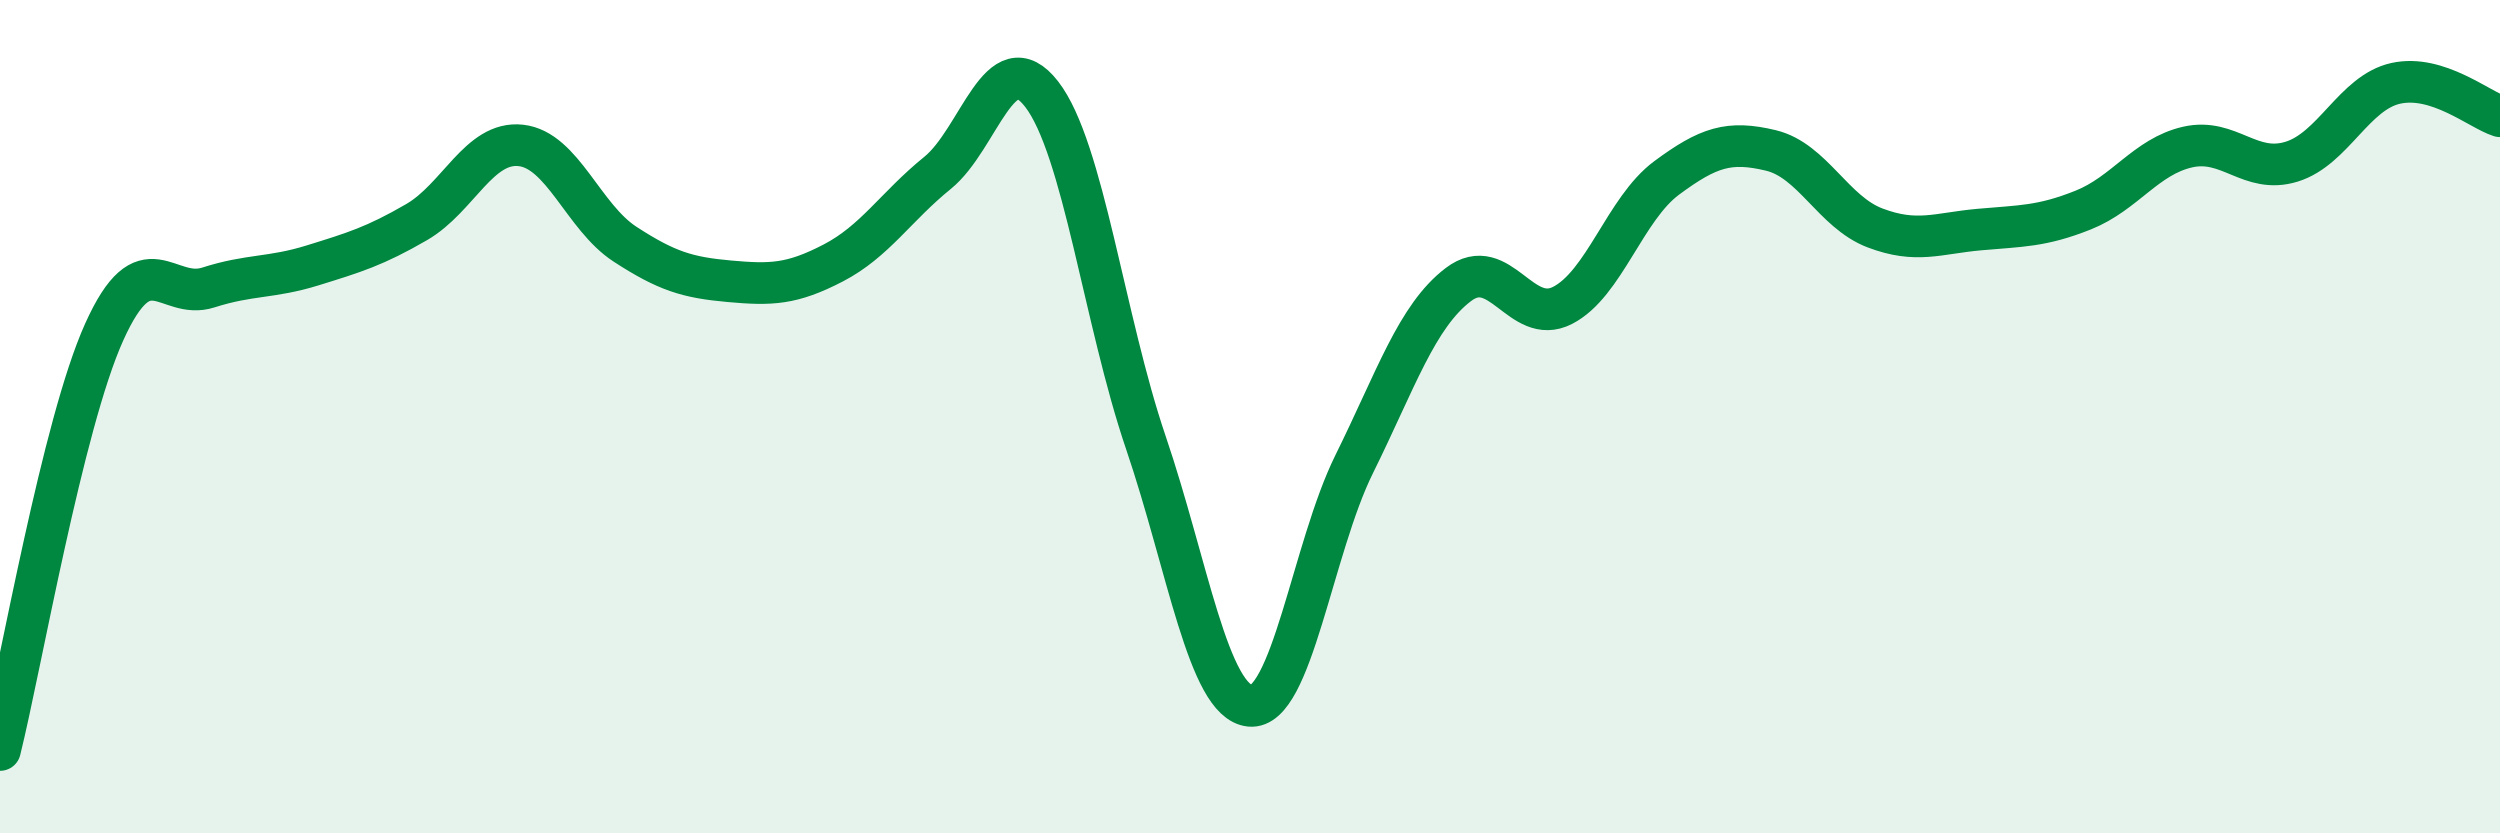
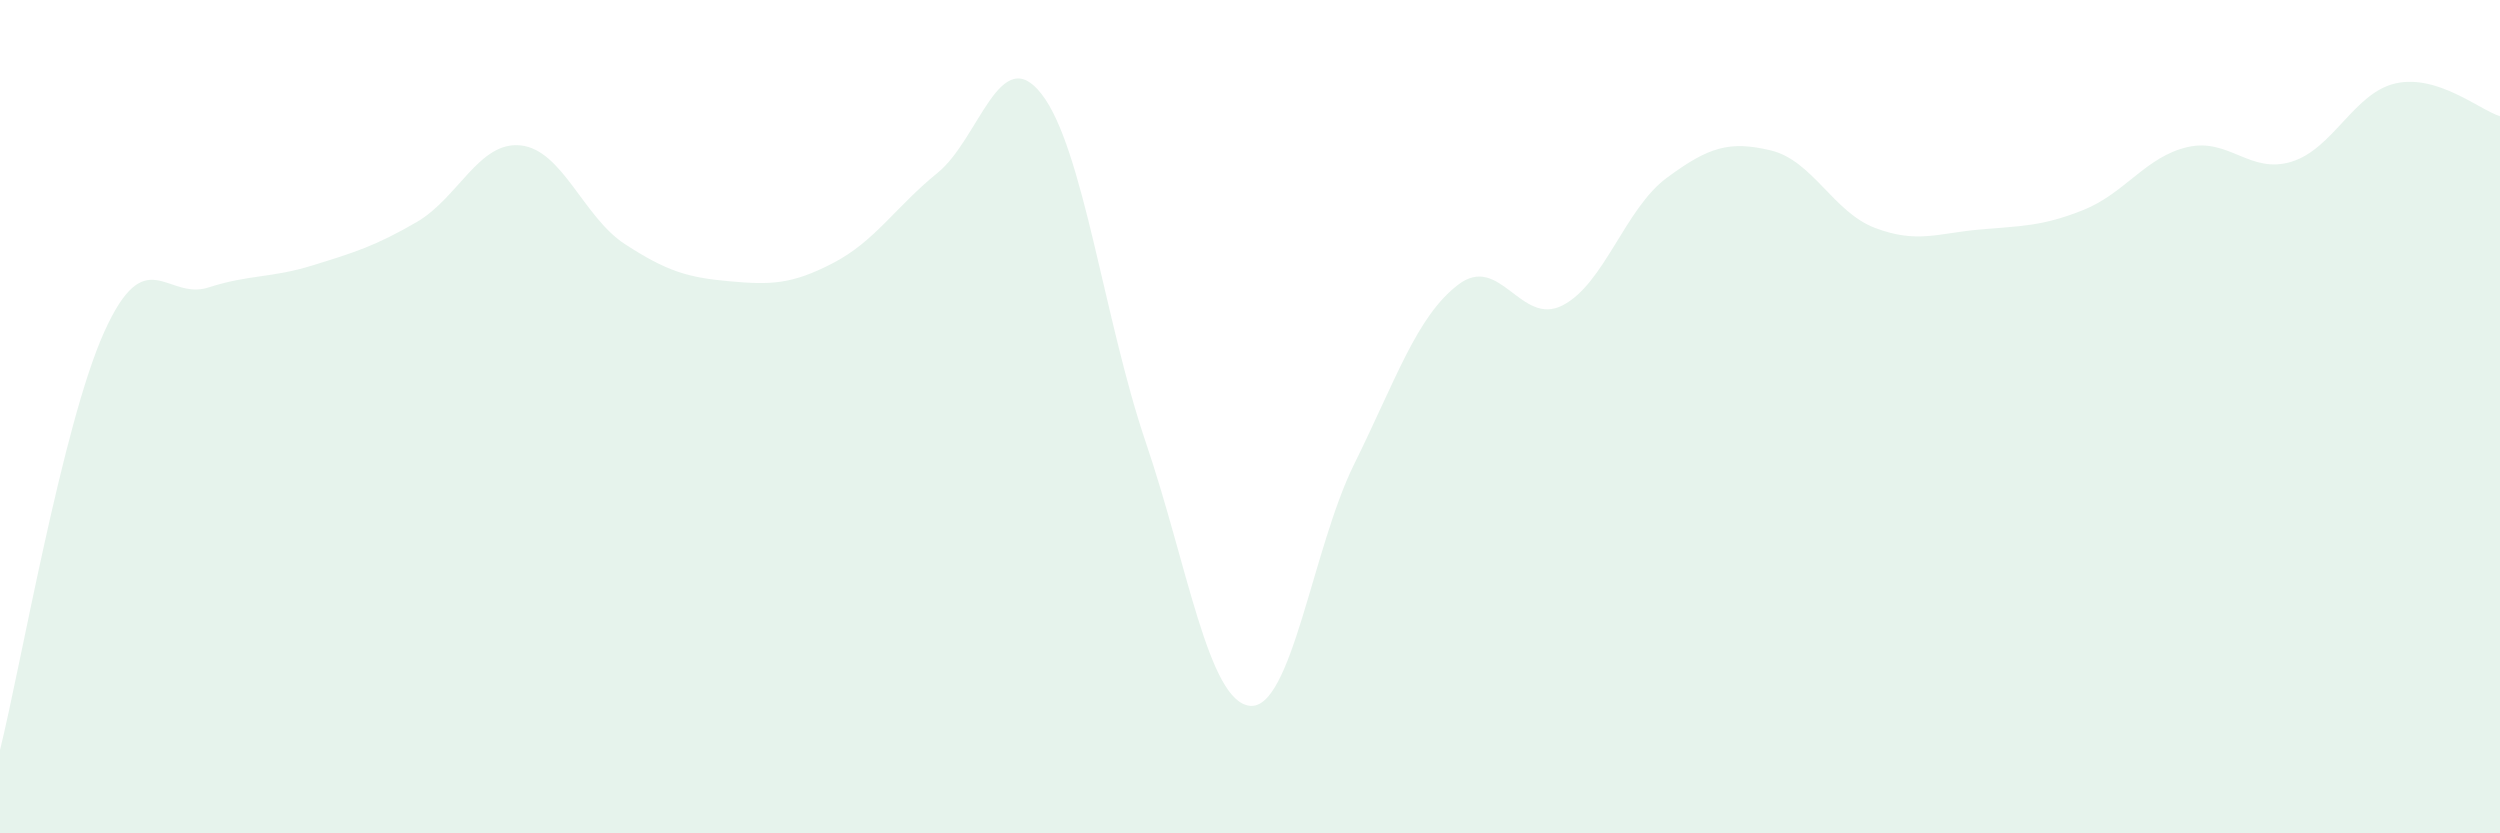
<svg xmlns="http://www.w3.org/2000/svg" width="60" height="20" viewBox="0 0 60 20">
  <path d="M 0,18 C 0.5,15.99 1.5,10.19 2.5,7.97 C 3.5,5.75 4,7.22 5,6.9 C 6,6.58 6.5,6.68 7.5,6.37 C 8.5,6.06 9,5.91 10,5.33 C 11,4.75 11.5,3.38 12.5,3.49 C 13.5,3.6 14,5.21 15,5.86 C 16,6.51 16.5,6.66 17.5,6.75 C 18.5,6.84 19,6.83 20,6.31 C 21,5.79 21.5,4.96 22.5,4.15 C 23.5,3.34 24,0.97 25,2.26 C 26,3.55 26.5,7.68 27.5,10.62 C 28.5,13.56 29,16.84 30,16.94 C 31,17.04 31.5,13.16 32.5,11.14 C 33.5,9.12 34,7.59 35,6.83 C 36,6.07 36.5,7.84 37.5,7.33 C 38.5,6.82 39,5.01 40,4.27 C 41,3.53 41.5,3.37 42.5,3.61 C 43.5,3.85 44,5.09 45,5.47 C 46,5.85 46.5,5.6 47.5,5.51 C 48.5,5.42 49,5.44 50,5.04 C 51,4.64 51.5,3.76 52.5,3.53 C 53.5,3.3 54,4.19 55,3.88 C 56,3.57 56.5,2.22 57.5,2 C 58.5,1.78 59.5,2.63 60,2.79L60 20L0 20Z" fill="#008740" opacity="0.1" stroke-linecap="round" stroke-linejoin="round" />
-   <path d="M 0,18 C 0.5,15.99 1.5,10.19 2.5,7.97 C 3.5,5.75 4,7.22 5,6.9 C 6,6.58 6.5,6.68 7.5,6.37 C 8.5,6.06 9,5.91 10,5.33 C 11,4.75 11.5,3.38 12.5,3.49 C 13.5,3.6 14,5.21 15,5.86 C 16,6.51 16.5,6.66 17.5,6.75 C 18.5,6.84 19,6.83 20,6.31 C 21,5.79 21.5,4.96 22.5,4.15 C 23.5,3.34 24,0.97 25,2.26 C 26,3.55 26.5,7.68 27.5,10.62 C 28.5,13.56 29,16.84 30,16.94 C 31,17.04 31.5,13.16 32.5,11.14 C 33.5,9.12 34,7.59 35,6.83 C 36,6.07 36.5,7.84 37.5,7.33 C 38.5,6.82 39,5.01 40,4.27 C 41,3.53 41.5,3.37 42.5,3.61 C 43.5,3.85 44,5.09 45,5.47 C 46,5.85 46.5,5.6 47.5,5.51 C 48.5,5.42 49,5.44 50,5.04 C 51,4.64 51.5,3.76 52.5,3.53 C 53.5,3.3 54,4.19 55,3.88 C 56,3.57 56.5,2.22 57.5,2 C 58.5,1.78 59.5,2.63 60,2.79" stroke="#008740" stroke-width="1" fill="none" stroke-linecap="round" stroke-linejoin="round" />
</svg>